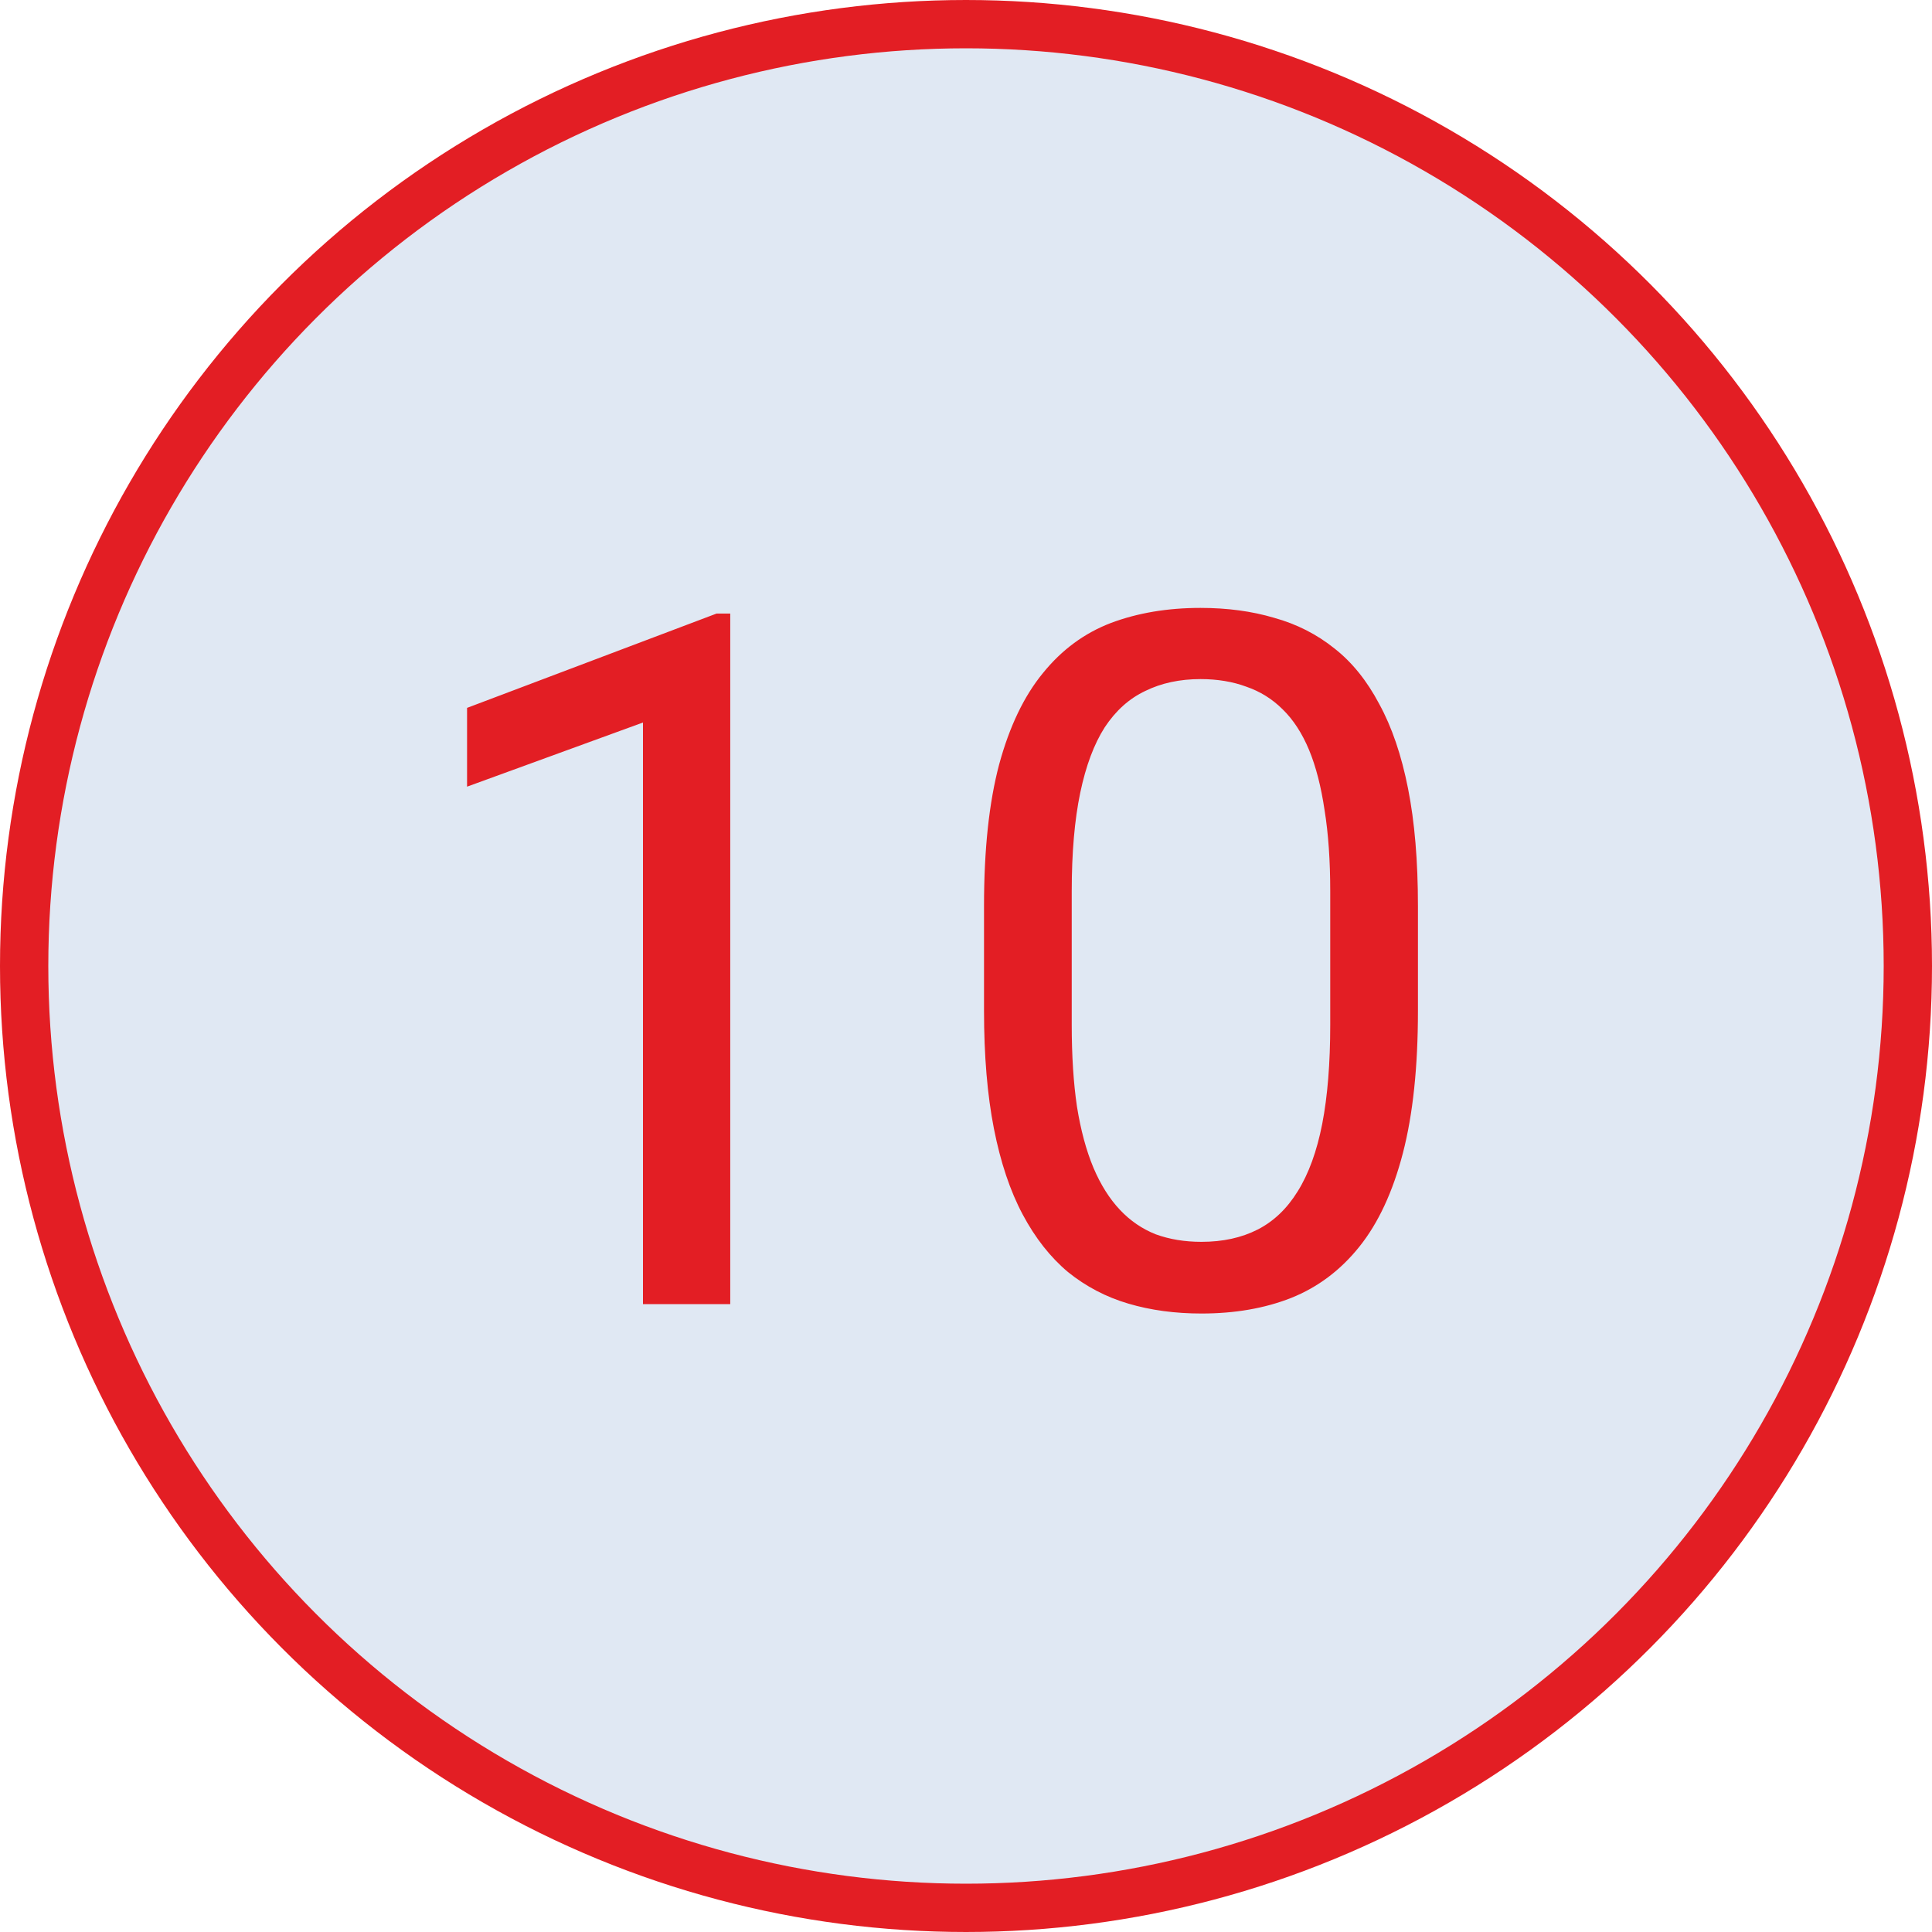
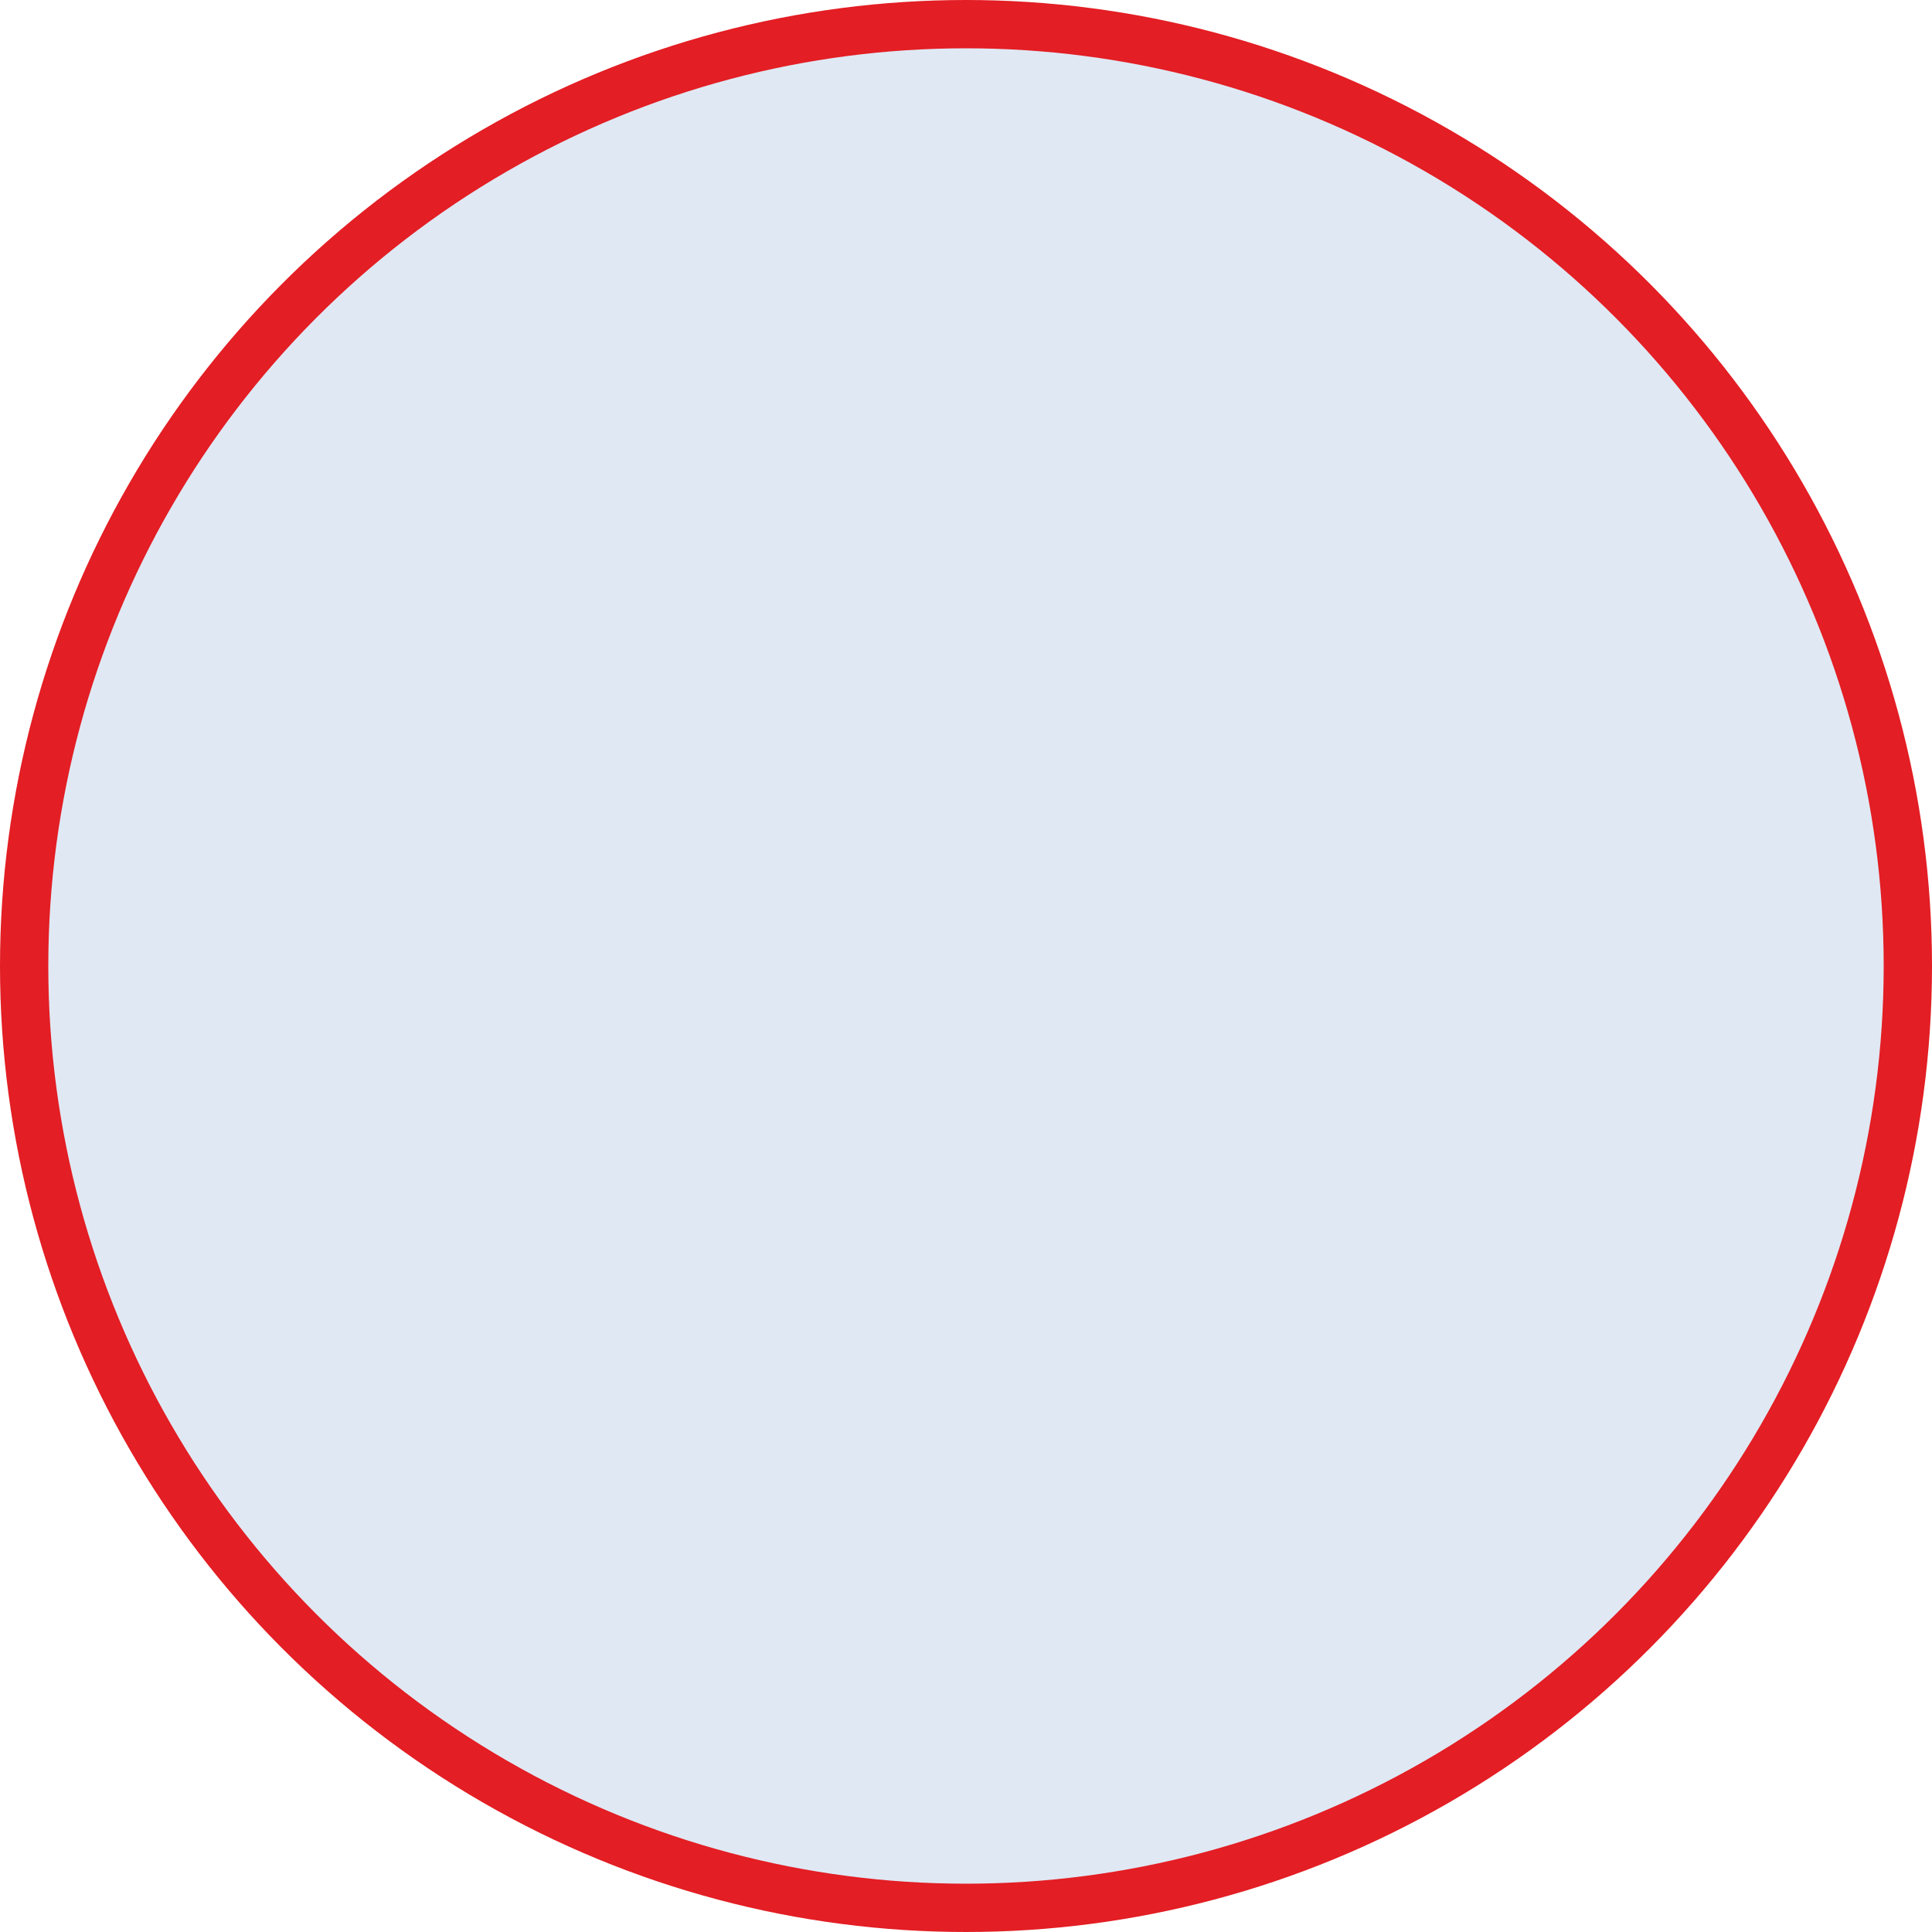
<svg xmlns="http://www.w3.org/2000/svg" width="40" height="40" viewBox="0 0 40 40" fill="none">
  <circle cx="20" cy="20" r="19.5" fill="#E0E8F3" stroke="#E31E24" />
-   <path d="M15.119 12.703V27H13.312V14.959L9.67 16.287V14.656L14.836 12.703H15.119ZM29.357 18.758V20.926C29.357 22.091 29.253 23.074 29.045 23.875C28.837 24.676 28.537 25.32 28.146 25.809C27.756 26.297 27.284 26.652 26.73 26.873C26.184 27.088 25.565 27.195 24.875 27.195C24.328 27.195 23.824 27.127 23.361 26.99C22.899 26.854 22.482 26.635 22.111 26.336C21.747 26.03 21.434 25.633 21.174 25.145C20.913 24.656 20.715 24.064 20.578 23.367C20.441 22.671 20.373 21.857 20.373 20.926V18.758C20.373 17.592 20.477 16.616 20.686 15.828C20.9 15.04 21.203 14.409 21.594 13.934C21.984 13.452 22.453 13.107 23 12.898C23.553 12.69 24.172 12.586 24.855 12.586C25.409 12.586 25.917 12.654 26.379 12.791C26.848 12.921 27.264 13.133 27.629 13.426C27.994 13.712 28.303 14.096 28.557 14.578C28.817 15.053 29.016 15.636 29.152 16.326C29.289 17.016 29.357 17.827 29.357 18.758ZM27.541 21.219V18.455C27.541 17.817 27.502 17.257 27.424 16.775C27.352 16.287 27.245 15.87 27.102 15.525C26.958 15.18 26.776 14.9 26.555 14.685C26.34 14.471 26.089 14.315 25.803 14.217C25.523 14.113 25.207 14.06 24.855 14.06C24.426 14.06 24.045 14.142 23.713 14.305C23.381 14.461 23.101 14.712 22.873 15.057C22.652 15.402 22.482 15.854 22.365 16.414C22.248 16.974 22.189 17.654 22.189 18.455V21.219C22.189 21.857 22.225 22.42 22.297 22.908C22.375 23.396 22.489 23.82 22.639 24.178C22.788 24.529 22.971 24.819 23.186 25.047C23.4 25.275 23.648 25.444 23.928 25.555C24.214 25.659 24.53 25.711 24.875 25.711C25.318 25.711 25.705 25.626 26.037 25.457C26.369 25.288 26.646 25.024 26.867 24.666C27.095 24.301 27.264 23.836 27.375 23.27C27.486 22.697 27.541 22.013 27.541 21.219Z" fill="#E31E24" />
</svg>